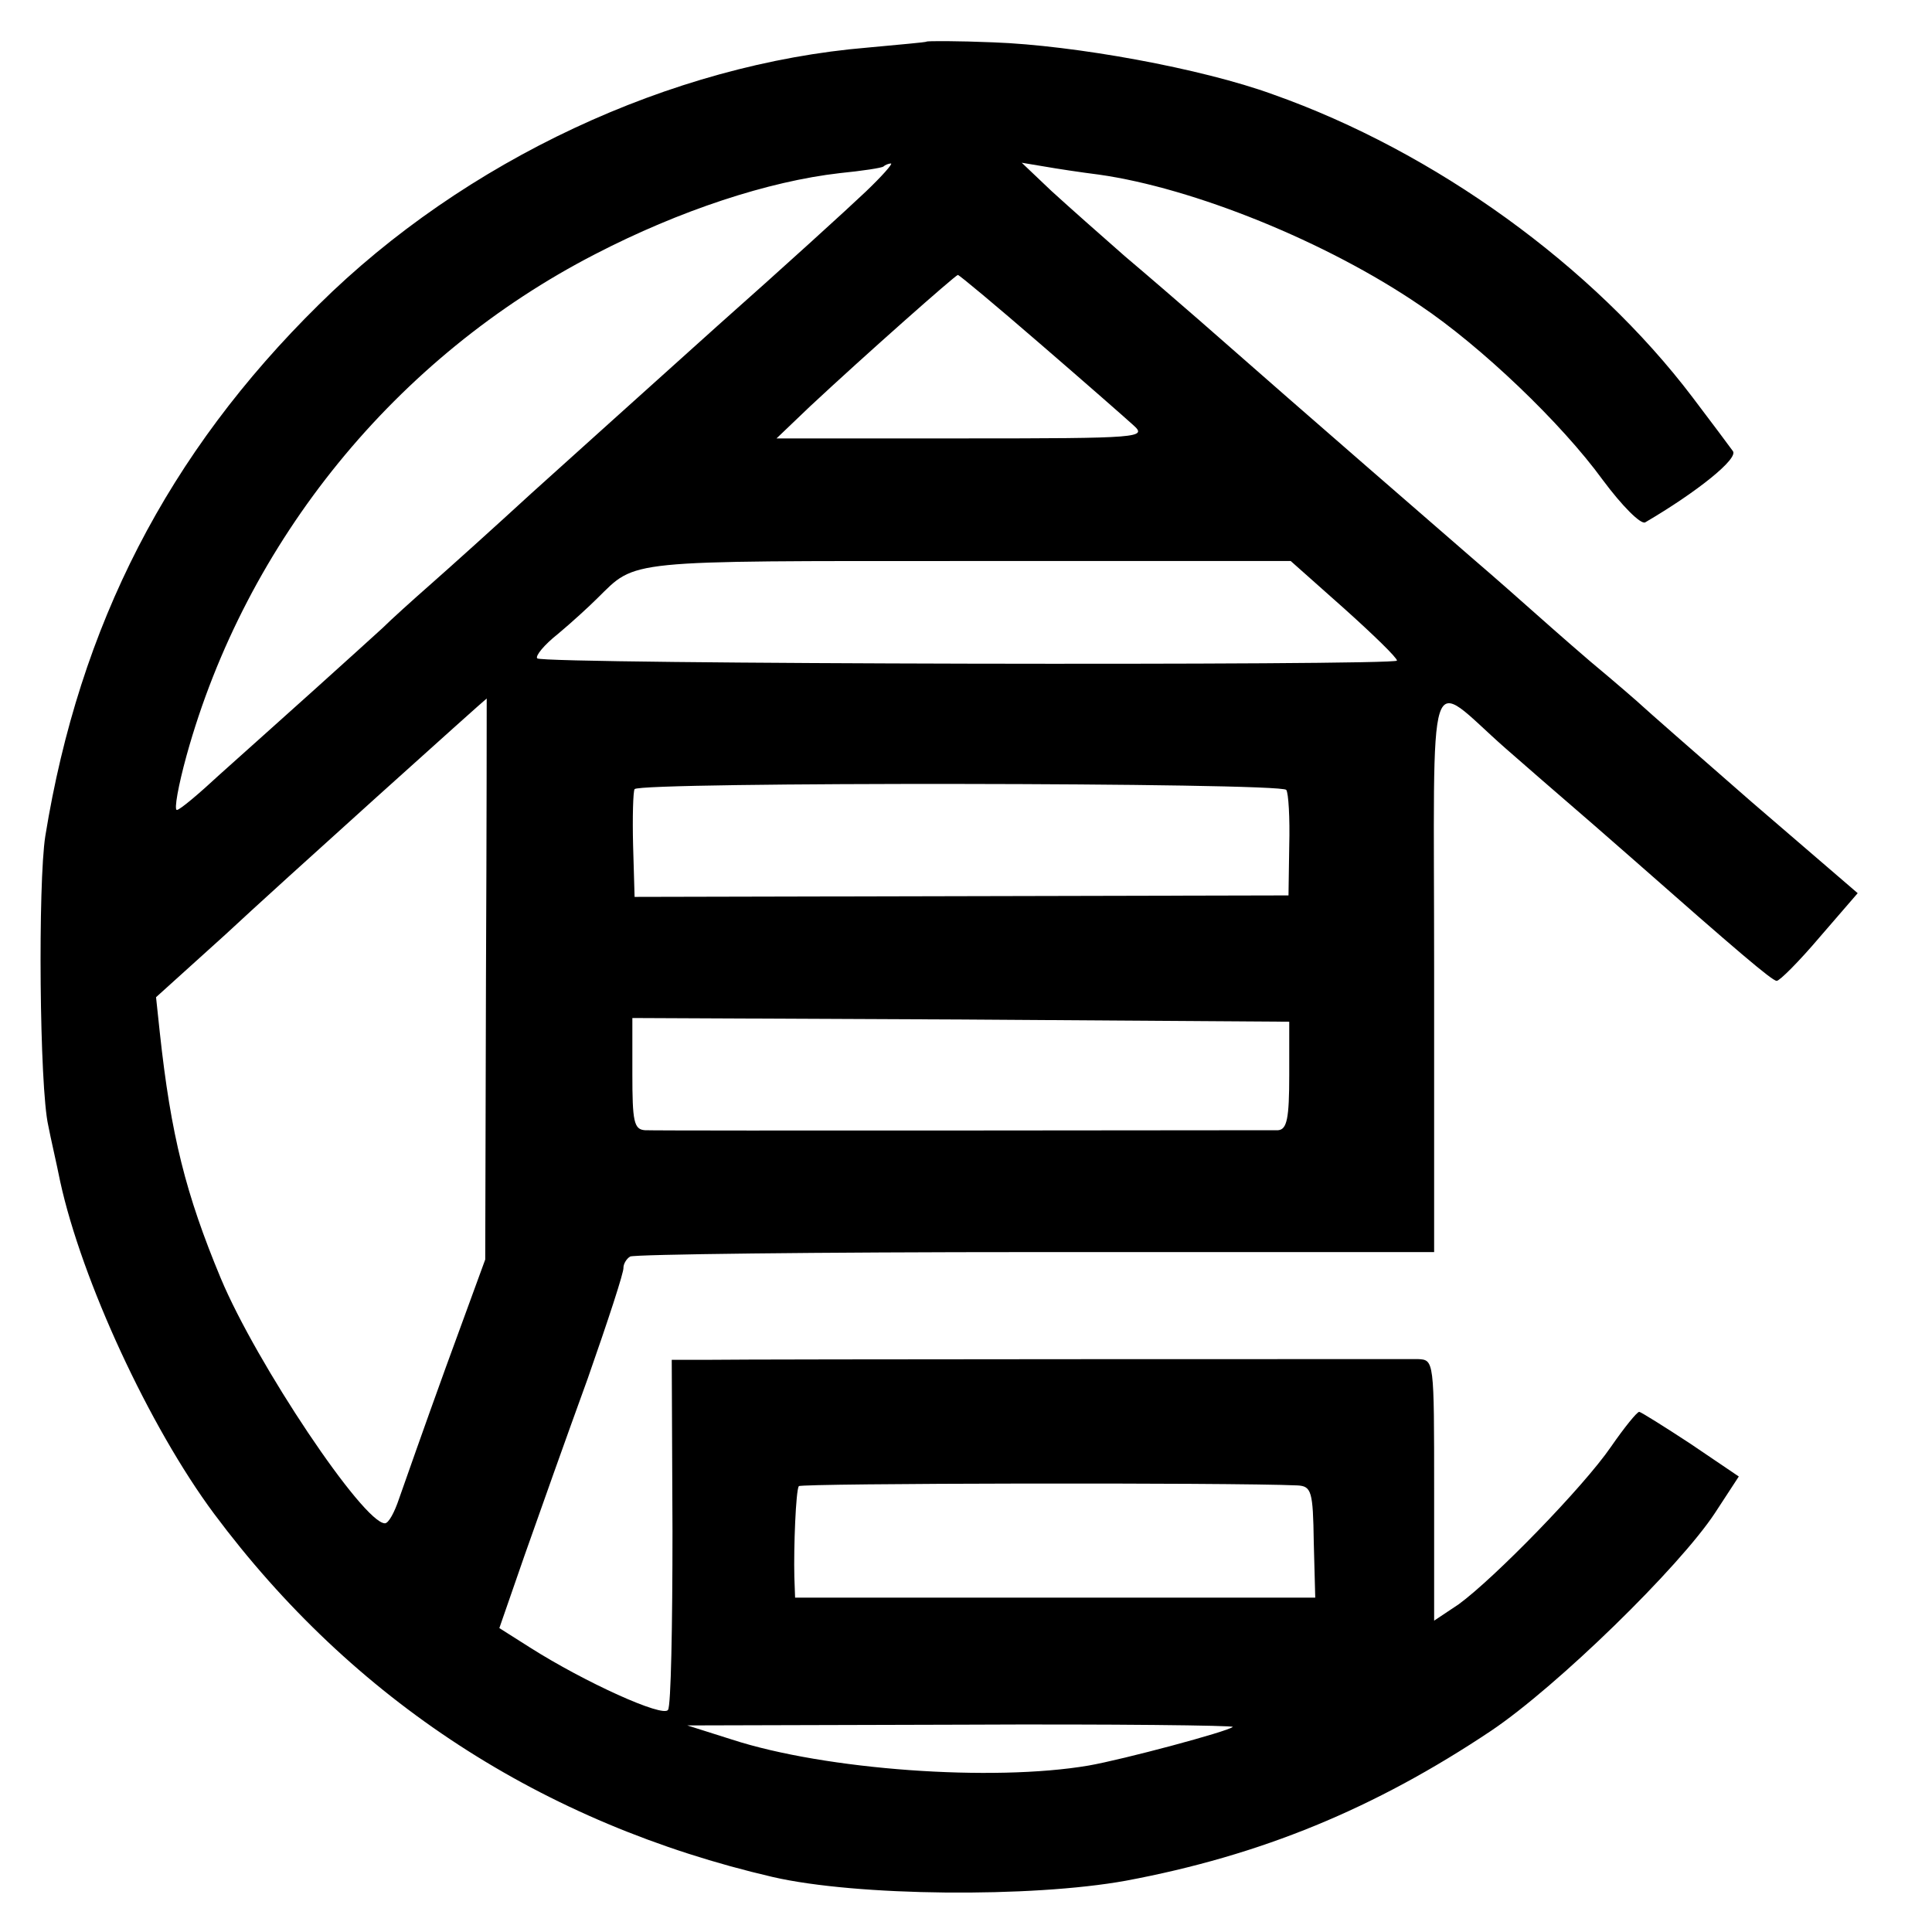
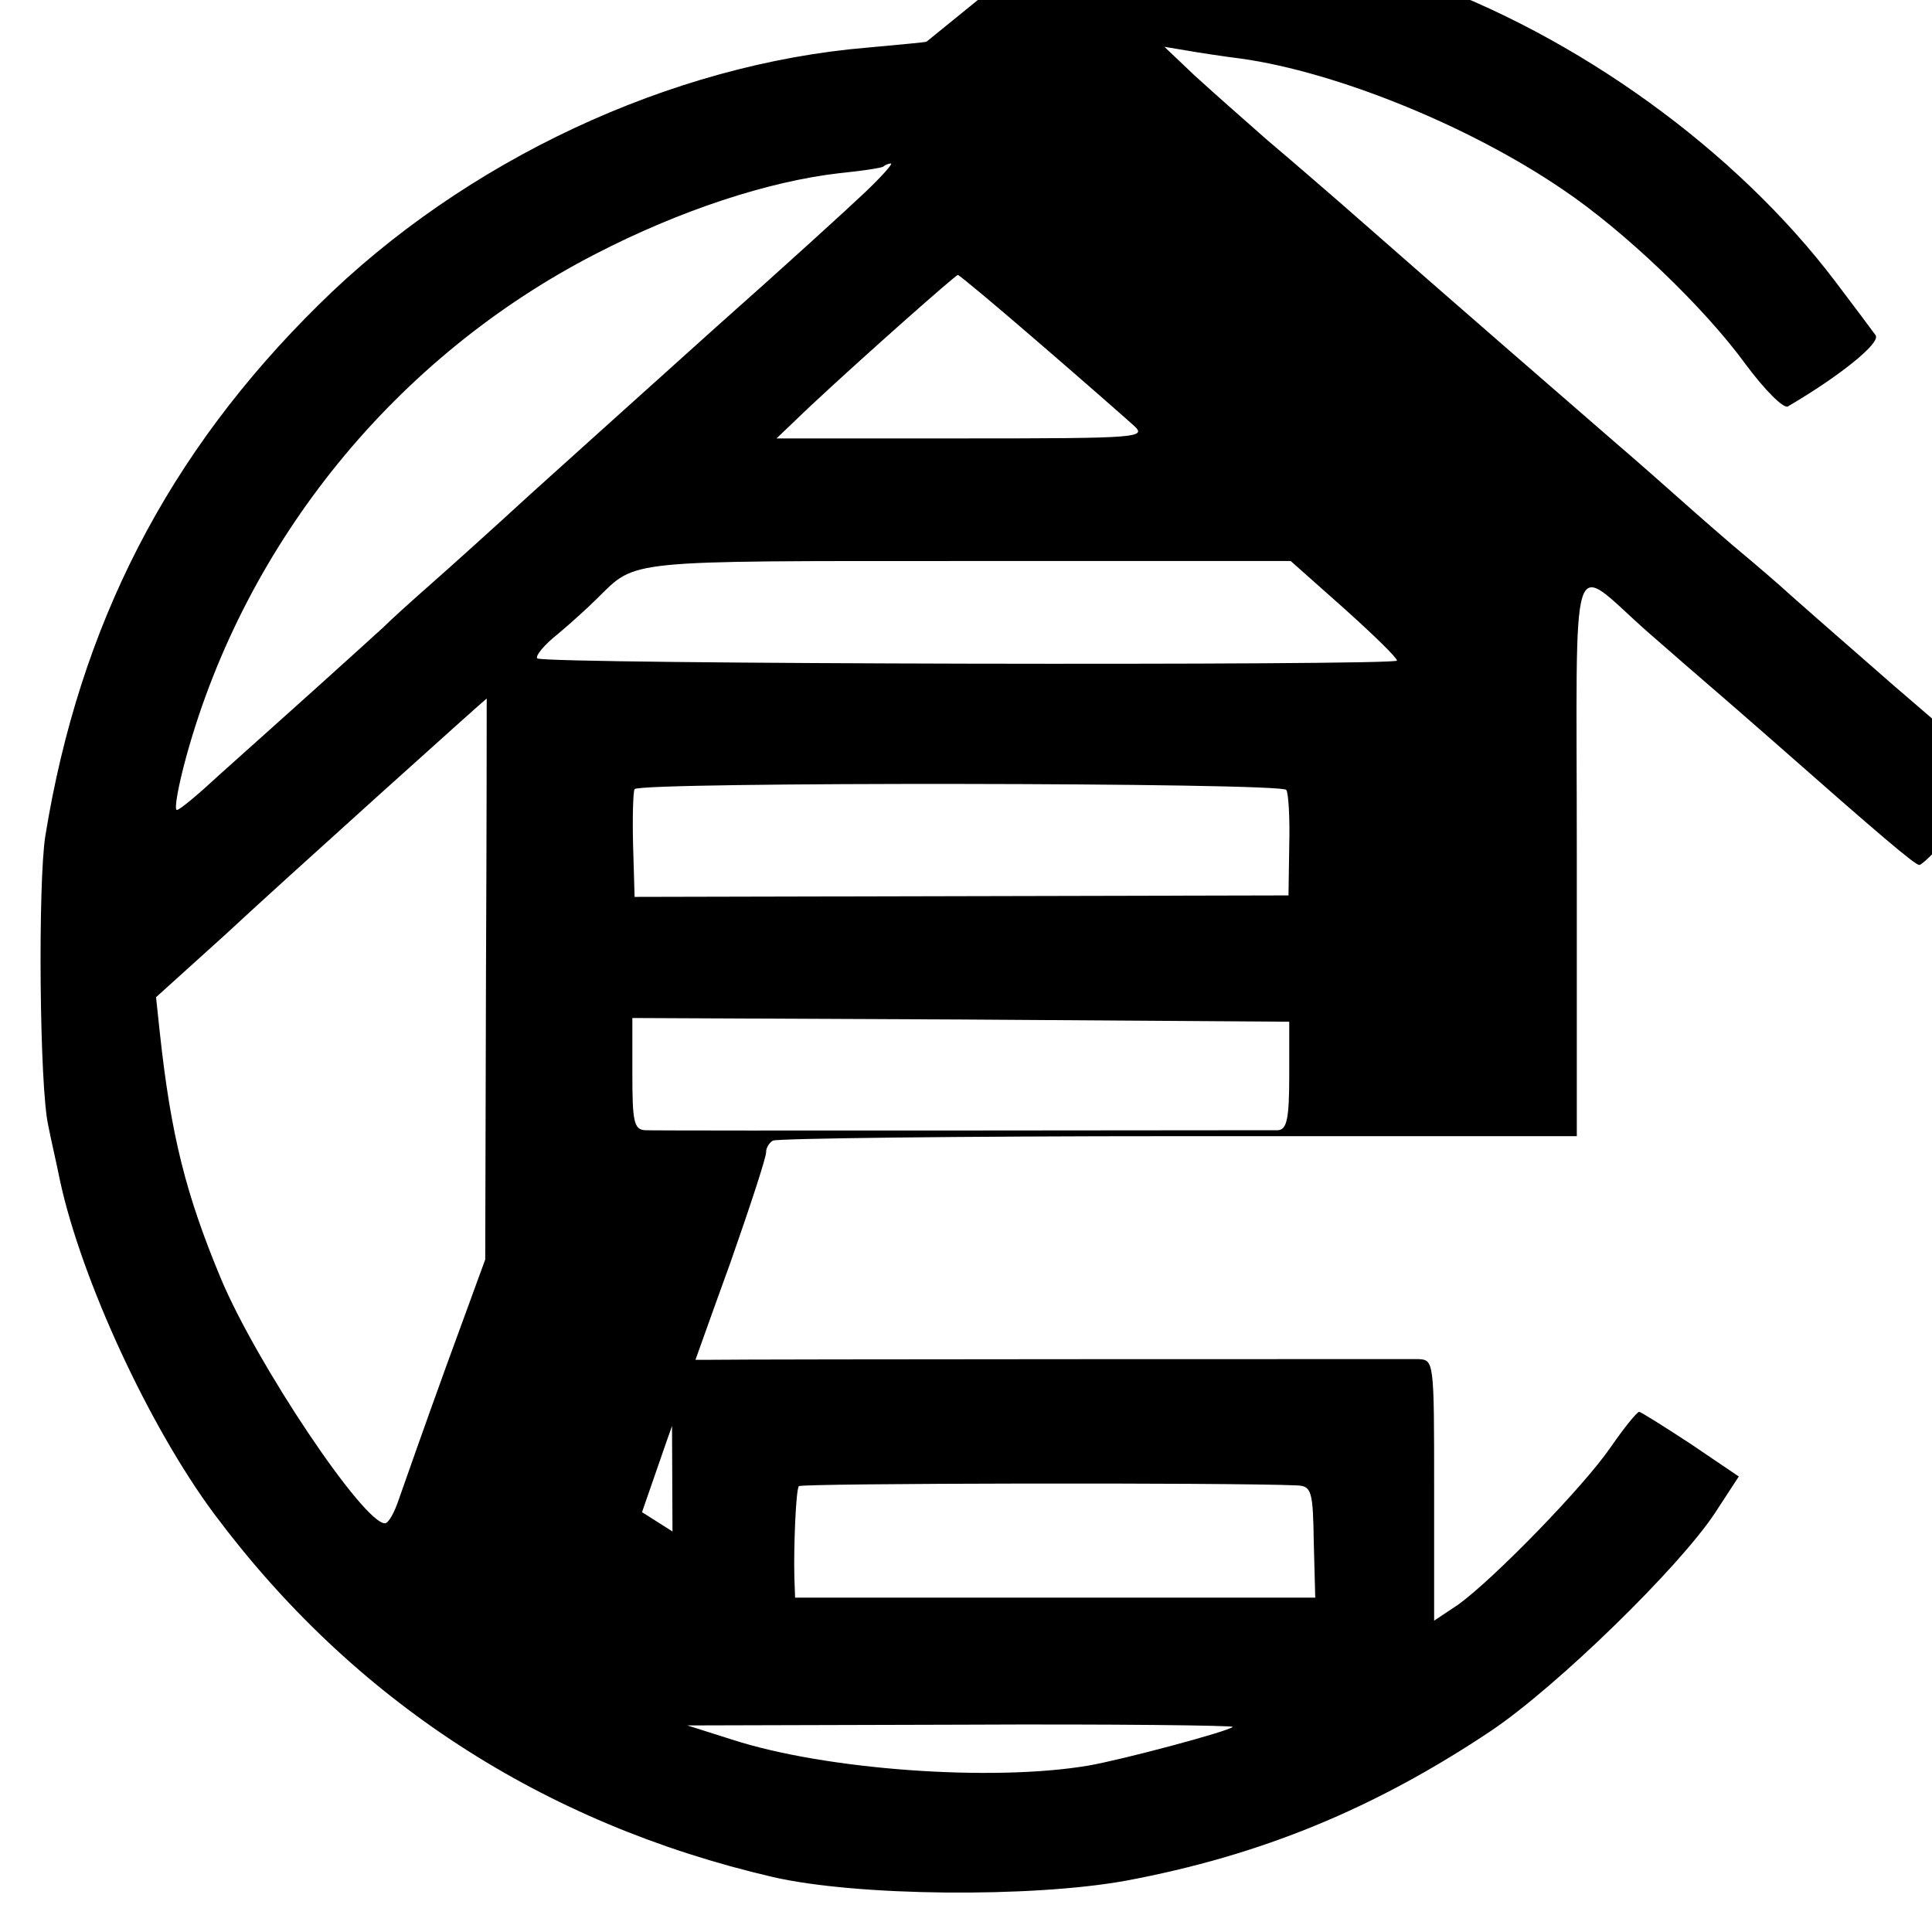
<svg xmlns="http://www.w3.org/2000/svg" version="1.0" width="260pt" height="260pt" viewBox="0 0 260 260" preserveAspectRatio="xMidYMid meet">
  <g transform="translate(0,260) scale(0.1,-0.1)" fill="#000000" stroke="none">
-     <path d="M1247 2544 c-1 -1 -37 -4 -79 -8 -265 -22 -543 -152 -739 -346 -203 -200 -322 -431 -368 -715 -10 -63 -8 -338 4 -390 3 -16 11 -50 16 -75 29 -133 120 -330 207 -447 187 -251 442 -417 752 -489 113 -26 348 -28 475 -5 182 34 335 97 492 202 89 60 253 220 301 293 l32 49 -65 44 c-35 23 -67 43 -69 43 -3 0 -20 -21 -38 -47 -37 -54 -157 -177 -205 -212 l-33 -22 0 175 c0 176 0 176 -22 177 -27 0 -893 0 -958 -1 l-46 0 1 -231 c0 -126 -2 -235 -6 -240 -6 -11 -112 37 -186 84 l-41 26 34 98 c19 54 57 161 85 238 27 77 49 144 48 149 0 5 4 12 9 15 6 3 251 6 546 6 l536 0 0 378 c0 431 -12 395 96 300 32 -28 70 -61 84 -73 14 -12 52 -45 85 -74 143 -126 190 -166 196 -166 4 0 30 26 58 59 l51 59 -143 123 c-78 68 -144 126 -147 129 -3 3 -34 30 -70 60 -35 30 -71 62 -80 70 -9 8 -45 40 -80 70 -54 47 -201 174 -366 319 -23 20 -68 59 -100 86 -32 28 -76 67 -99 88 l-40 38 30 -5 c17 -3 50 -8 74 -11 127 -18 306 -90 432 -176 82 -55 190 -158 246 -235 26 -35 51 -60 57 -57 70 41 126 86 118 96 -5 7 -29 39 -54 72 -134 177 -347 331 -565 408 -96 35 -267 66 -376 70 -48 2 -89 2 -90 1z m-82 -202 c-22 -21 -112 -103 -200 -181 -88 -79 -200 -180 -250 -225 -49 -45 -109 -99 -134 -121 -25 -22 -55 -49 -66 -60 -12 -11 -54 -49 -94 -85 -40 -36 -96 -86 -125 -112 -28 -26 -54 -48 -58 -48 -4 0 2 33 13 73 80 289 282 537 550 675 114 59 233 98 329 109 30 3 57 7 59 9 2 2 7 4 10 4 3 0 -12 -17 -34 -38z m234 -204 c58 -50 115 -100 126 -110 19 -17 12 -18 -230 -18 l-250 0 45 43 c75 70 195 176 199 177 2 0 51 -41 110 -92z m410 -357 c39 -35 71 -66 71 -70 0 -7 -1150 -5 -1157 3 -3 3 9 18 28 33 18 15 42 37 53 48 53 52 33 50 498 50 l435 0 72 -64z m-1155 -498 l-1 -378 -53 -145 c-29 -80 -57 -160 -63 -177 -6 -18 -14 -33 -19 -33 -29 0 -173 215 -221 330 -47 113 -67 192 -82 331 l-5 47 93 84 c74 69 351 318 352 318 0 0 0 -170 -1 -377z m1077 254 c3 -4 5 -38 4 -75 l-1 -67 -440 -1 -440 -1 -2 69 c-1 38 0 73 2 76 6 10 870 9 877 -1z m4 -384 c0 -58 -3 -73 -15 -74 -23 0 -832 -1 -852 0 -15 1 -17 12 -17 76 l0 75 442 -2 442 -3 0 -72z m11 -552 c19 -1 21 -8 22 -76 l2 -75 -350 0 -350 0 -1 28 c-1 40 2 116 6 122 2 4 582 5 671 1z m-87 -325 c-6 -6 -148 -44 -194 -52 -129 -22 -354 -6 -480 35 l-60 19 369 1 c203 1 367 -1 365 -3z" />
+     <path d="M1247 2544 c-1 -1 -37 -4 -79 -8 -265 -22 -543 -152 -739 -346 -203 -200 -322 -431 -368 -715 -10 -63 -8 -338 4 -390 3 -16 11 -50 16 -75 29 -133 120 -330 207 -447 187 -251 442 -417 752 -489 113 -26 348 -28 475 -5 182 34 335 97 492 202 89 60 253 220 301 293 l32 49 -65 44 c-35 23 -67 43 -69 43 -3 0 -20 -21 -38 -47 -37 -54 -157 -177 -205 -212 l-33 -22 0 175 c0 176 0 176 -22 177 -27 0 -893 0 -958 -1 l-46 0 1 -231 l-41 26 34 98 c19 54 57 161 85 238 27 77 49 144 48 149 0 5 4 12 9 15 6 3 251 6 546 6 l536 0 0 378 c0 431 -12 395 96 300 32 -28 70 -61 84 -73 14 -12 52 -45 85 -74 143 -126 190 -166 196 -166 4 0 30 26 58 59 l51 59 -143 123 c-78 68 -144 126 -147 129 -3 3 -34 30 -70 60 -35 30 -71 62 -80 70 -9 8 -45 40 -80 70 -54 47 -201 174 -366 319 -23 20 -68 59 -100 86 -32 28 -76 67 -99 88 l-40 38 30 -5 c17 -3 50 -8 74 -11 127 -18 306 -90 432 -176 82 -55 190 -158 246 -235 26 -35 51 -60 57 -57 70 41 126 86 118 96 -5 7 -29 39 -54 72 -134 177 -347 331 -565 408 -96 35 -267 66 -376 70 -48 2 -89 2 -90 1z m-82 -202 c-22 -21 -112 -103 -200 -181 -88 -79 -200 -180 -250 -225 -49 -45 -109 -99 -134 -121 -25 -22 -55 -49 -66 -60 -12 -11 -54 -49 -94 -85 -40 -36 -96 -86 -125 -112 -28 -26 -54 -48 -58 -48 -4 0 2 33 13 73 80 289 282 537 550 675 114 59 233 98 329 109 30 3 57 7 59 9 2 2 7 4 10 4 3 0 -12 -17 -34 -38z m234 -204 c58 -50 115 -100 126 -110 19 -17 12 -18 -230 -18 l-250 0 45 43 c75 70 195 176 199 177 2 0 51 -41 110 -92z m410 -357 c39 -35 71 -66 71 -70 0 -7 -1150 -5 -1157 3 -3 3 9 18 28 33 18 15 42 37 53 48 53 52 33 50 498 50 l435 0 72 -64z m-1155 -498 l-1 -378 -53 -145 c-29 -80 -57 -160 -63 -177 -6 -18 -14 -33 -19 -33 -29 0 -173 215 -221 330 -47 113 -67 192 -82 331 l-5 47 93 84 c74 69 351 318 352 318 0 0 0 -170 -1 -377z m1077 254 c3 -4 5 -38 4 -75 l-1 -67 -440 -1 -440 -1 -2 69 c-1 38 0 73 2 76 6 10 870 9 877 -1z m4 -384 c0 -58 -3 -73 -15 -74 -23 0 -832 -1 -852 0 -15 1 -17 12 -17 76 l0 75 442 -2 442 -3 0 -72z m11 -552 c19 -1 21 -8 22 -76 l2 -75 -350 0 -350 0 -1 28 c-1 40 2 116 6 122 2 4 582 5 671 1z m-87 -325 c-6 -6 -148 -44 -194 -52 -129 -22 -354 -6 -480 35 l-60 19 369 1 c203 1 367 -1 365 -3z" />
  </g>
</svg>